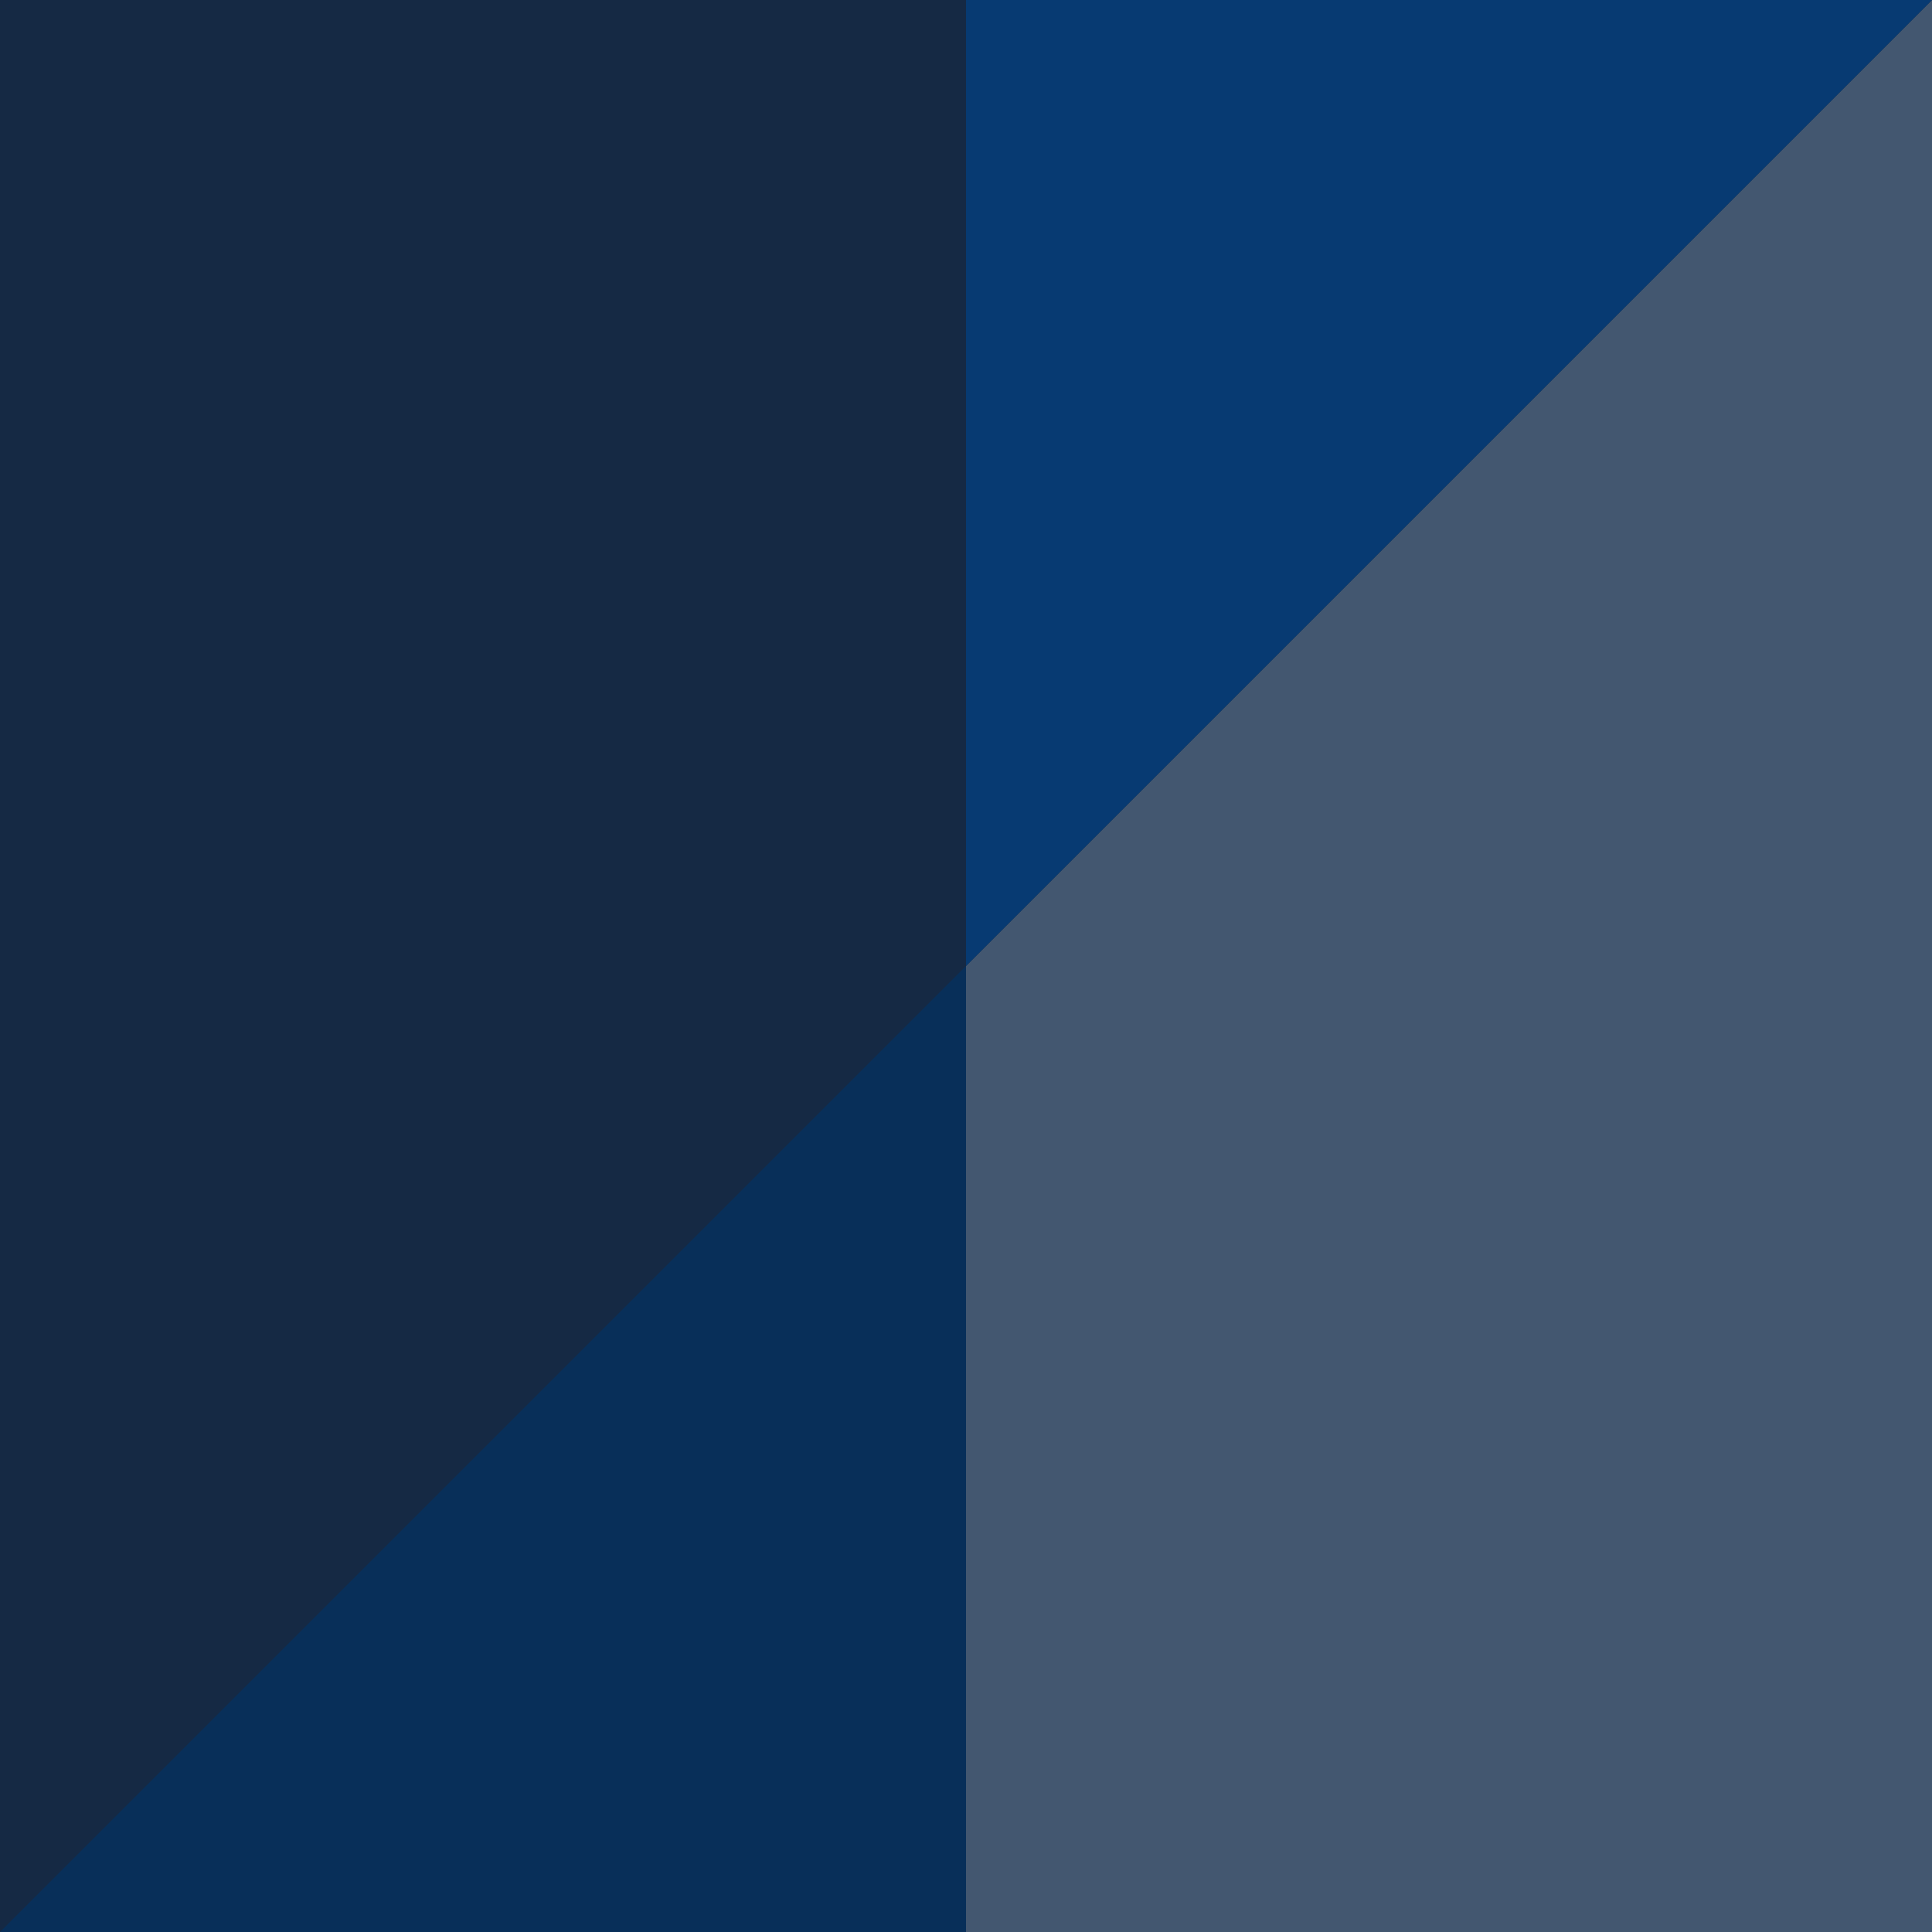
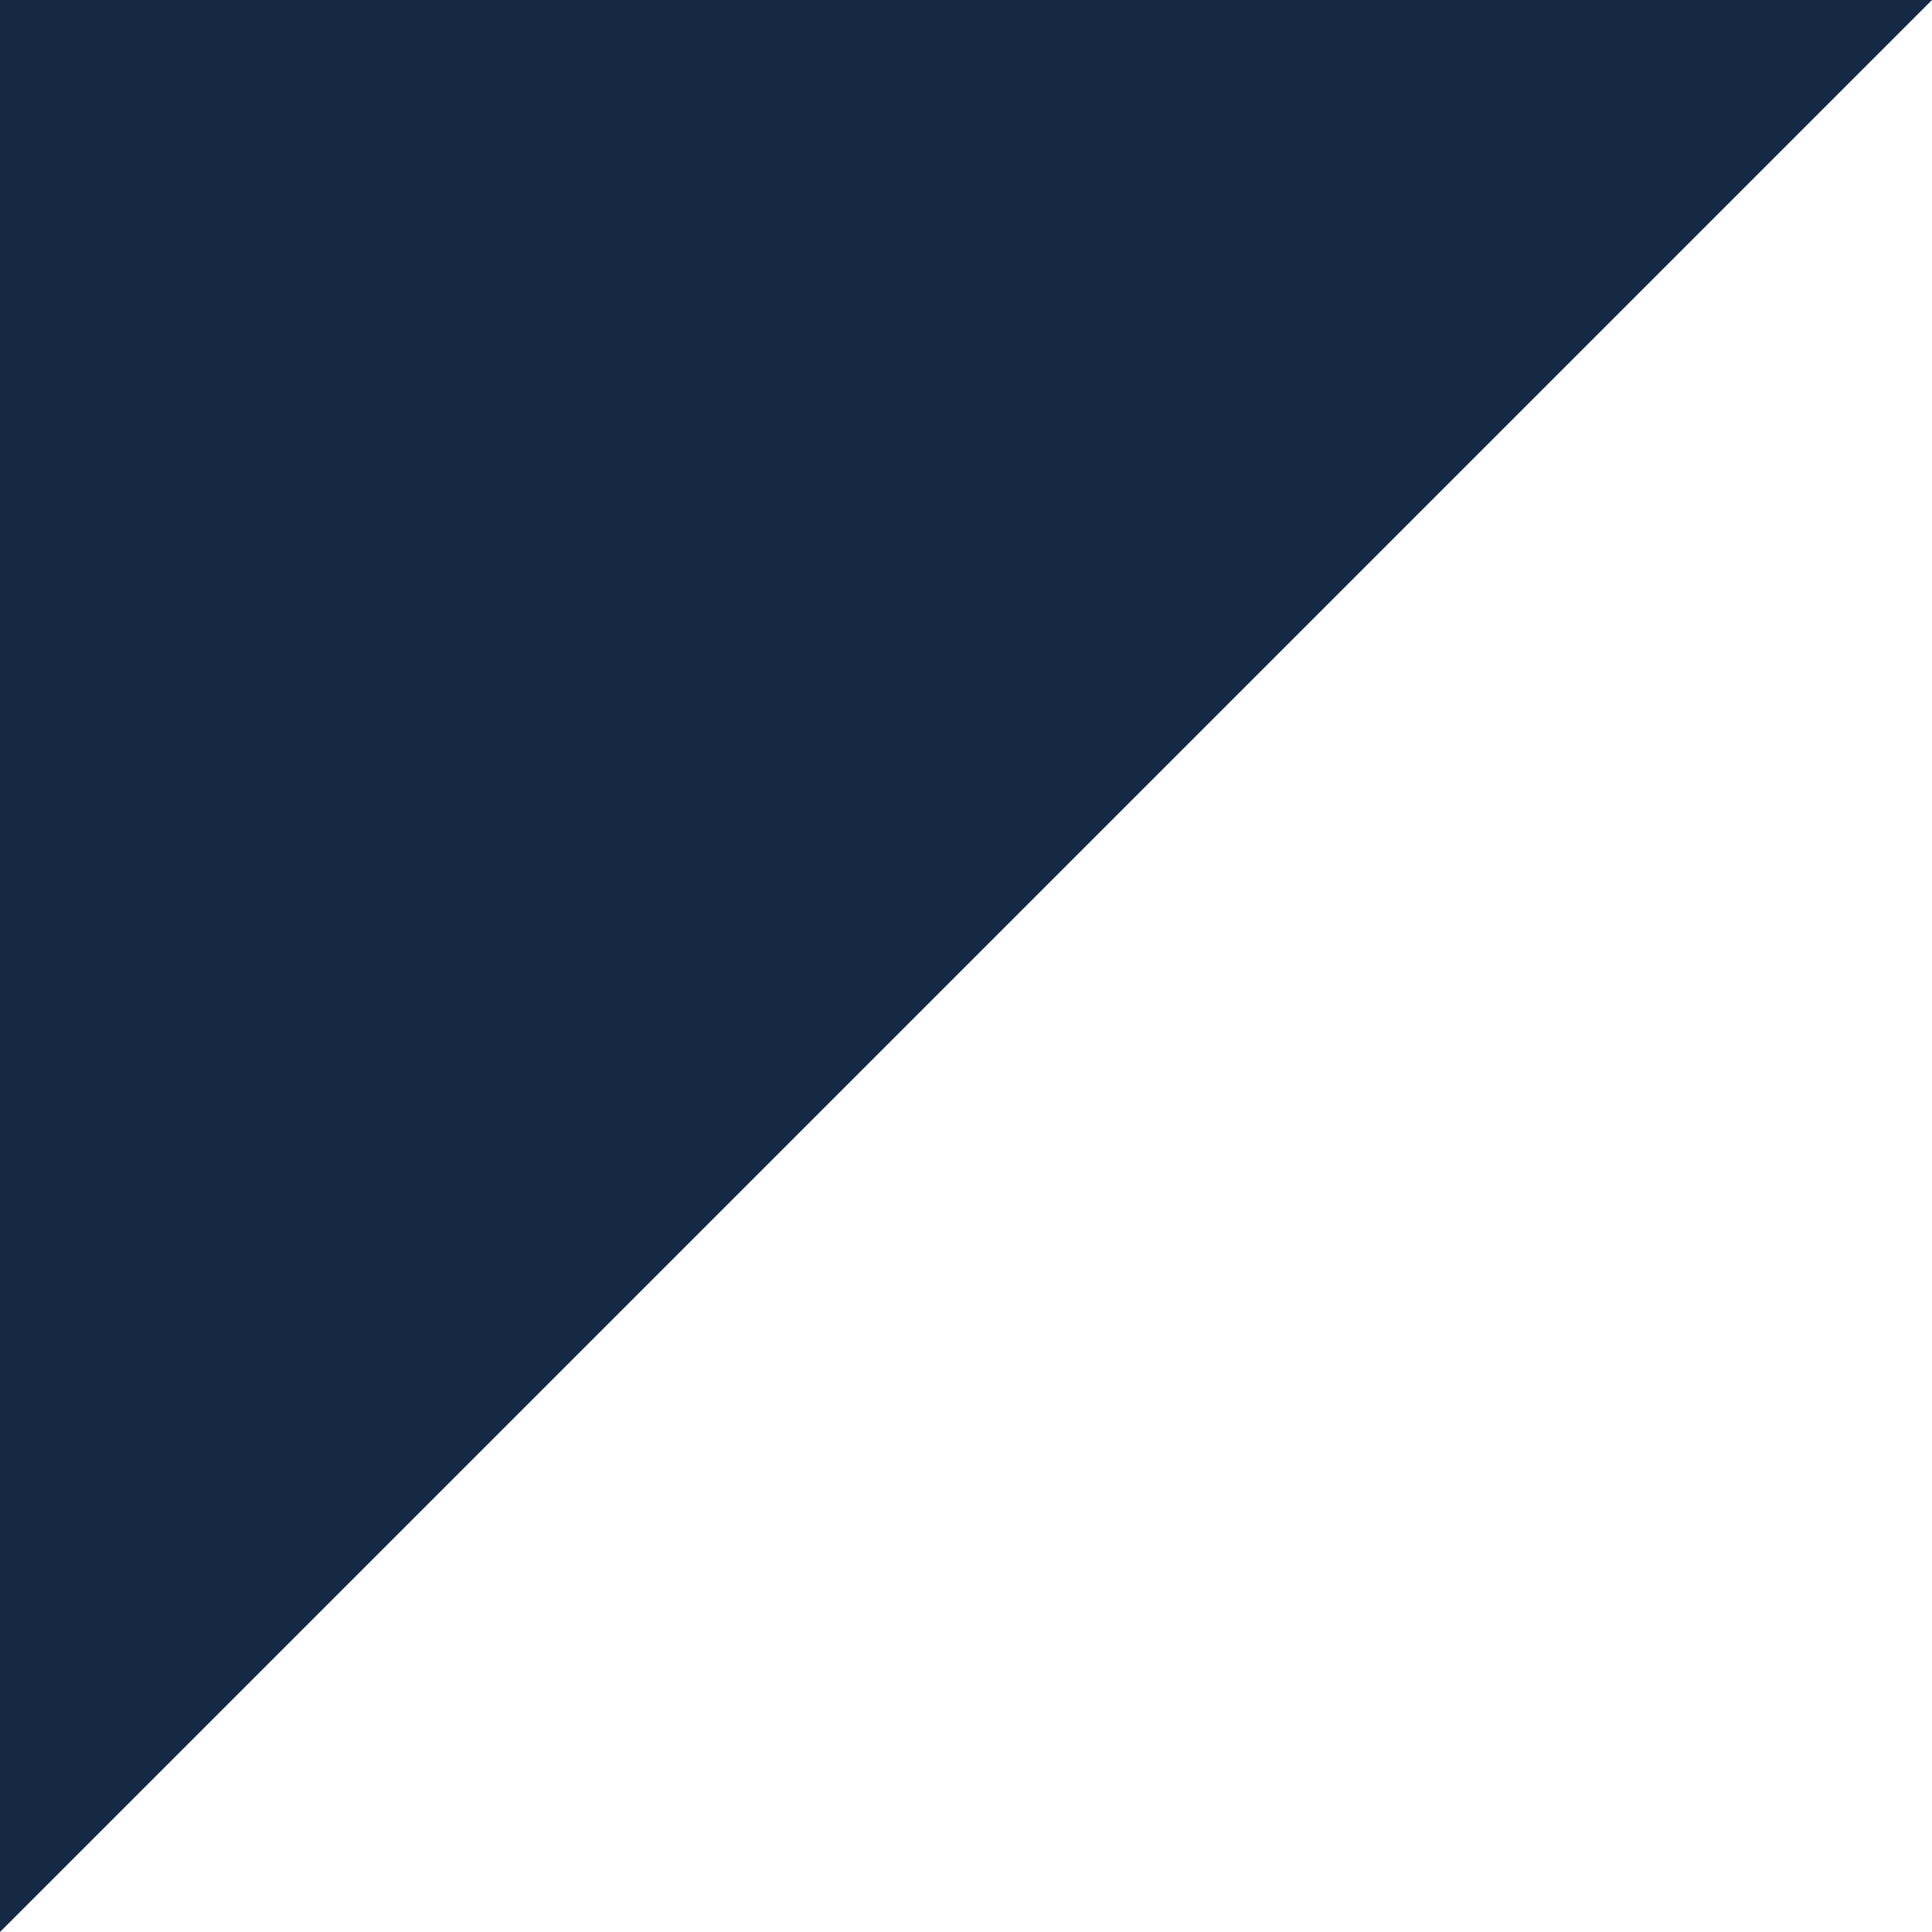
<svg xmlns="http://www.w3.org/2000/svg" id="Capa_1" version="1.1" viewBox="0 0 512 512">
  <defs>
    <style> .st0 { fill: #082f59; } .st1 { fill: #435770; } .st2 { fill: #152944; } .st3 { fill: #073a72; } </style>
  </defs>
-   <path class="st0" d="M512,512H0V0h512V512Z" />
-   <path class="st1" d="M512,512h-256V0h256V512Z" />
  <path class="st2" d="M0,512V0h512L0,512Z" />
-   <polygon class="st3" points="256 0 256 256 512 0 256 0" />
</svg>